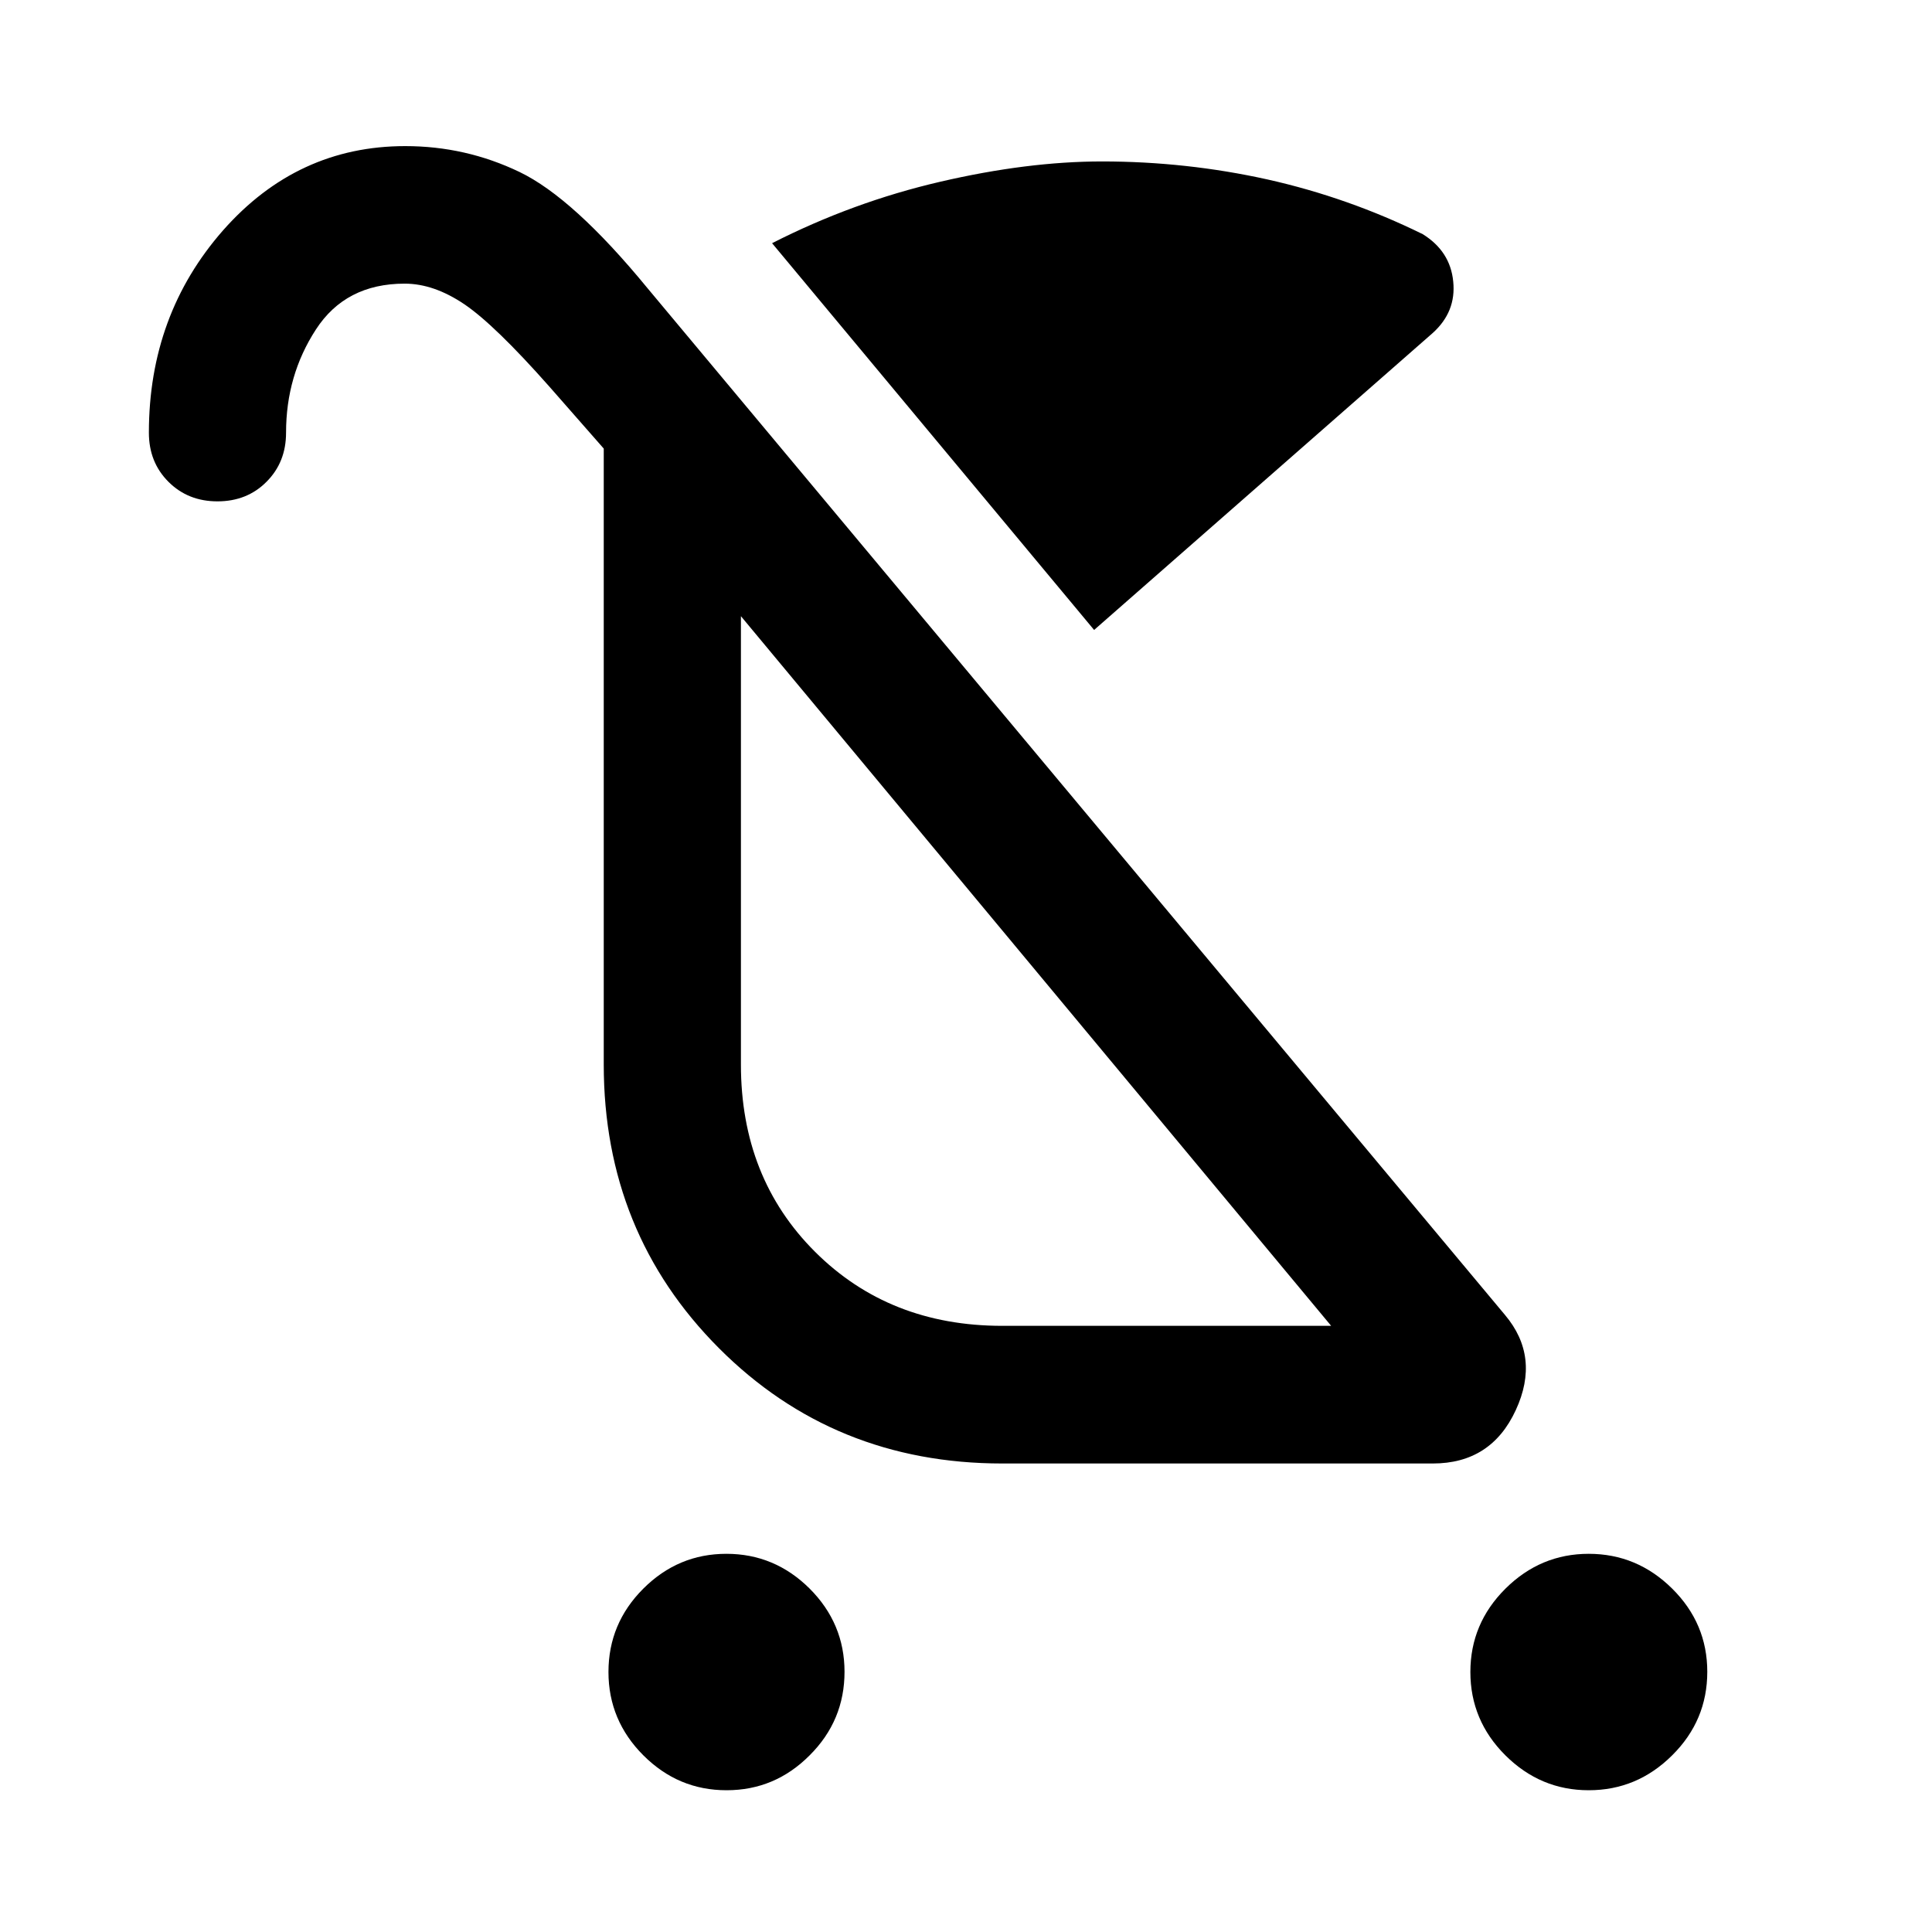
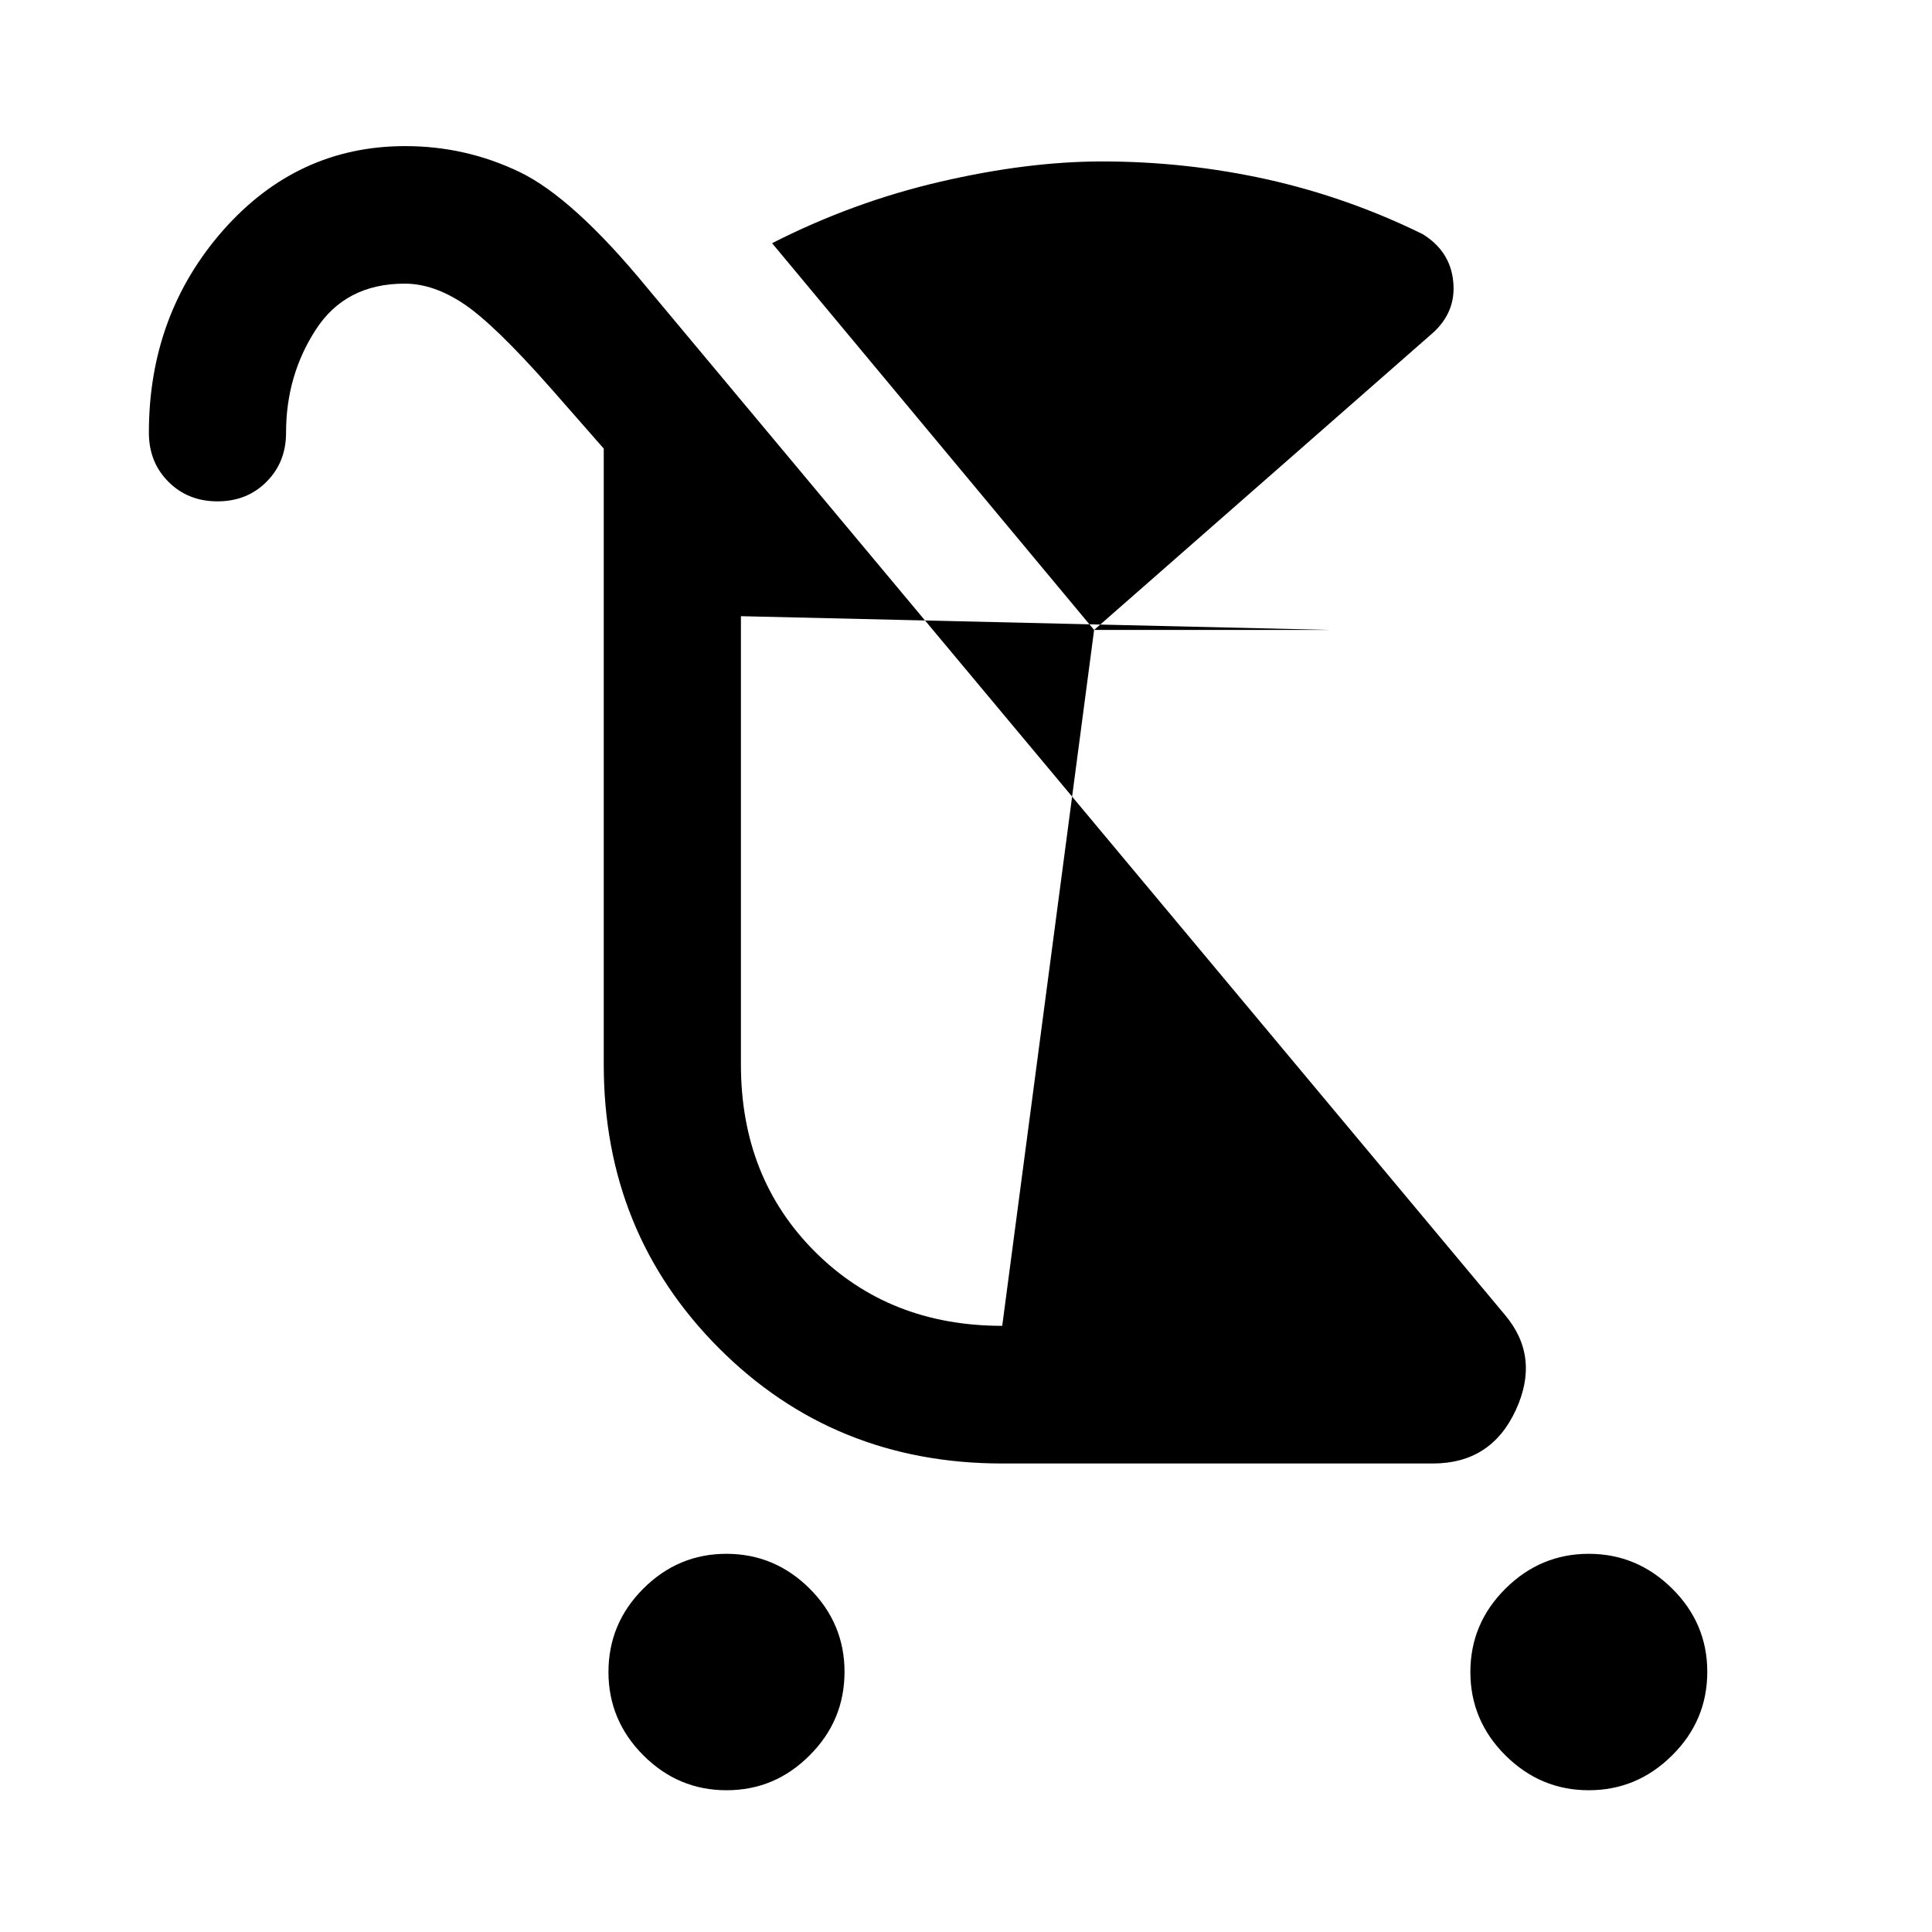
<svg xmlns="http://www.w3.org/2000/svg" width="16" height="16" viewBox="0 0 16 16" fill="none">
-   <path d="M6.017 14.826C5.75 14.826 5.521 14.73 5.328 14.537C5.136 14.345 5.039 14.114 5.039 13.847C5.039 13.579 5.135 13.349 5.327 13.157C5.52 12.964 5.749 12.868 6.016 12.868C6.282 12.868 6.512 12.964 6.705 13.156C6.897 13.348 6.994 13.578 6.994 13.845C6.994 14.114 6.898 14.345 6.705 14.537C6.513 14.73 6.284 14.826 6.017 14.826ZM13.157 14.826C12.891 14.826 12.661 14.73 12.467 14.537C12.274 14.345 12.177 14.114 12.177 13.847C12.177 13.579 12.274 13.349 12.467 13.157C12.661 12.964 12.891 12.868 13.157 12.868C13.424 12.868 13.654 12.964 13.848 13.156C14.042 13.348 14.139 13.578 14.139 13.845C14.139 14.114 14.042 14.345 13.848 14.537C13.654 14.73 13.424 14.826 13.157 14.826ZM9.061 5.217L6.394 2.014C6.84 1.787 7.304 1.617 7.787 1.505C8.269 1.393 8.716 1.337 9.127 1.337C9.592 1.337 10.049 1.387 10.496 1.486C10.943 1.586 11.371 1.737 11.782 1.939C11.934 2.033 12.019 2.164 12.035 2.332C12.052 2.499 11.995 2.641 11.865 2.758L9.061 5.217ZM8.3 10.98H11.024L6.136 5.103V8.816C6.136 9.441 6.34 9.958 6.75 10.367C7.16 10.776 7.676 10.98 8.3 10.98ZM1.801 4.152C1.638 4.152 1.503 4.098 1.395 3.99C1.287 3.882 1.233 3.747 1.233 3.583C1.233 2.932 1.438 2.374 1.847 1.908C2.257 1.443 2.76 1.21 3.356 1.21C3.689 1.21 4.004 1.281 4.302 1.424C4.599 1.567 4.952 1.887 5.361 2.385L12.463 10.889C12.659 11.121 12.689 11.384 12.553 11.678C12.417 11.973 12.188 12.12 11.866 12.12H8.3C7.371 12.12 6.588 11.801 5.953 11.164C5.318 10.527 5 9.744 5 8.816V3.715L4.549 3.201C4.248 2.861 4.014 2.634 3.846 2.52C3.677 2.406 3.513 2.349 3.351 2.349C3.025 2.349 2.78 2.476 2.616 2.729C2.451 2.983 2.369 3.267 2.369 3.583C2.369 3.747 2.315 3.882 2.207 3.99C2.1 4.098 1.964 4.152 1.801 4.152Z" fill="black" />
+   <path d="M6.017 14.826C5.75 14.826 5.521 14.73 5.328 14.537C5.136 14.345 5.039 14.114 5.039 13.847C5.039 13.579 5.135 13.349 5.327 13.157C5.52 12.964 5.749 12.868 6.016 12.868C6.282 12.868 6.512 12.964 6.705 13.156C6.897 13.348 6.994 13.578 6.994 13.845C6.994 14.114 6.898 14.345 6.705 14.537C6.513 14.73 6.284 14.826 6.017 14.826ZM13.157 14.826C12.891 14.826 12.661 14.73 12.467 14.537C12.274 14.345 12.177 14.114 12.177 13.847C12.177 13.579 12.274 13.349 12.467 13.157C12.661 12.964 12.891 12.868 13.157 12.868C13.424 12.868 13.654 12.964 13.848 13.156C14.042 13.348 14.139 13.578 14.139 13.845C14.139 14.114 14.042 14.345 13.848 14.537C13.654 14.73 13.424 14.826 13.157 14.826ZM9.061 5.217L6.394 2.014C6.84 1.787 7.304 1.617 7.787 1.505C8.269 1.393 8.716 1.337 9.127 1.337C9.592 1.337 10.049 1.387 10.496 1.486C10.943 1.586 11.371 1.737 11.782 1.939C11.934 2.033 12.019 2.164 12.035 2.332C12.052 2.499 11.995 2.641 11.865 2.758L9.061 5.217ZH11.024L6.136 5.103V8.816C6.136 9.441 6.34 9.958 6.75 10.367C7.16 10.776 7.676 10.98 8.3 10.98ZM1.801 4.152C1.638 4.152 1.503 4.098 1.395 3.99C1.287 3.882 1.233 3.747 1.233 3.583C1.233 2.932 1.438 2.374 1.847 1.908C2.257 1.443 2.76 1.21 3.356 1.21C3.689 1.21 4.004 1.281 4.302 1.424C4.599 1.567 4.952 1.887 5.361 2.385L12.463 10.889C12.659 11.121 12.689 11.384 12.553 11.678C12.417 11.973 12.188 12.12 11.866 12.12H8.3C7.371 12.12 6.588 11.801 5.953 11.164C5.318 10.527 5 9.744 5 8.816V3.715L4.549 3.201C4.248 2.861 4.014 2.634 3.846 2.52C3.677 2.406 3.513 2.349 3.351 2.349C3.025 2.349 2.78 2.476 2.616 2.729C2.451 2.983 2.369 3.267 2.369 3.583C2.369 3.747 2.315 3.882 2.207 3.99C2.1 4.098 1.964 4.152 1.801 4.152Z" fill="black" />
</svg>